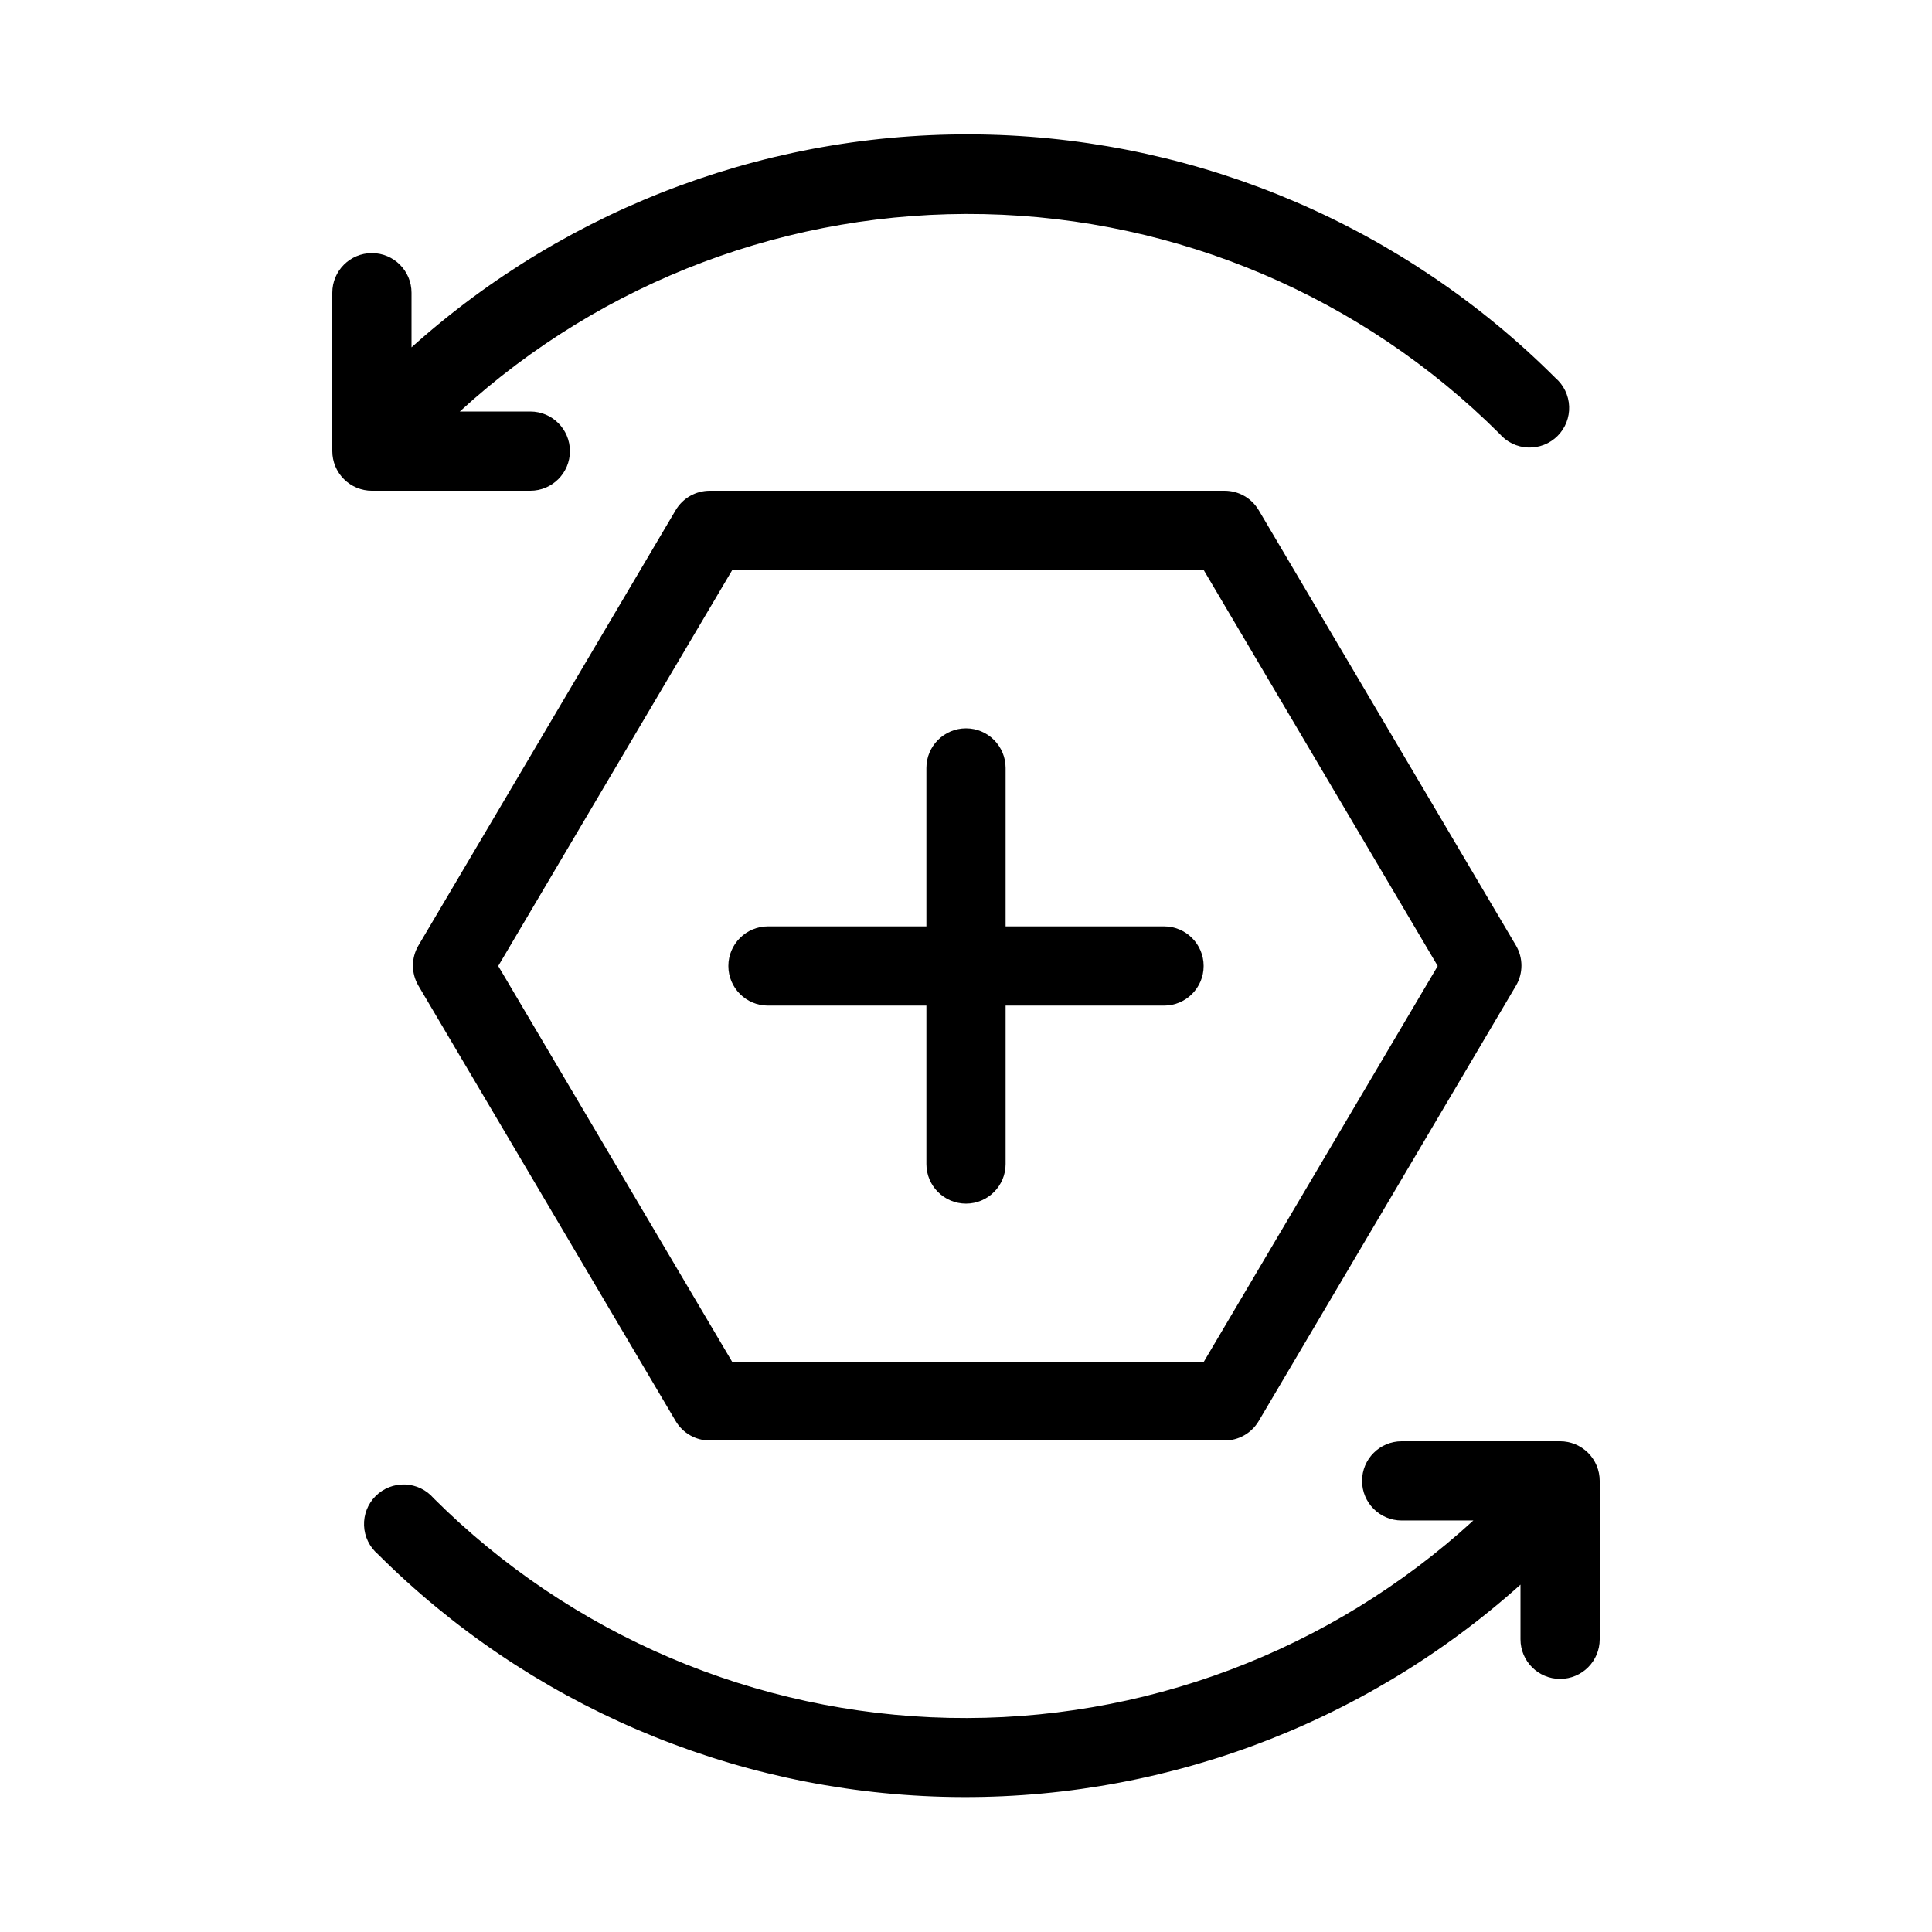
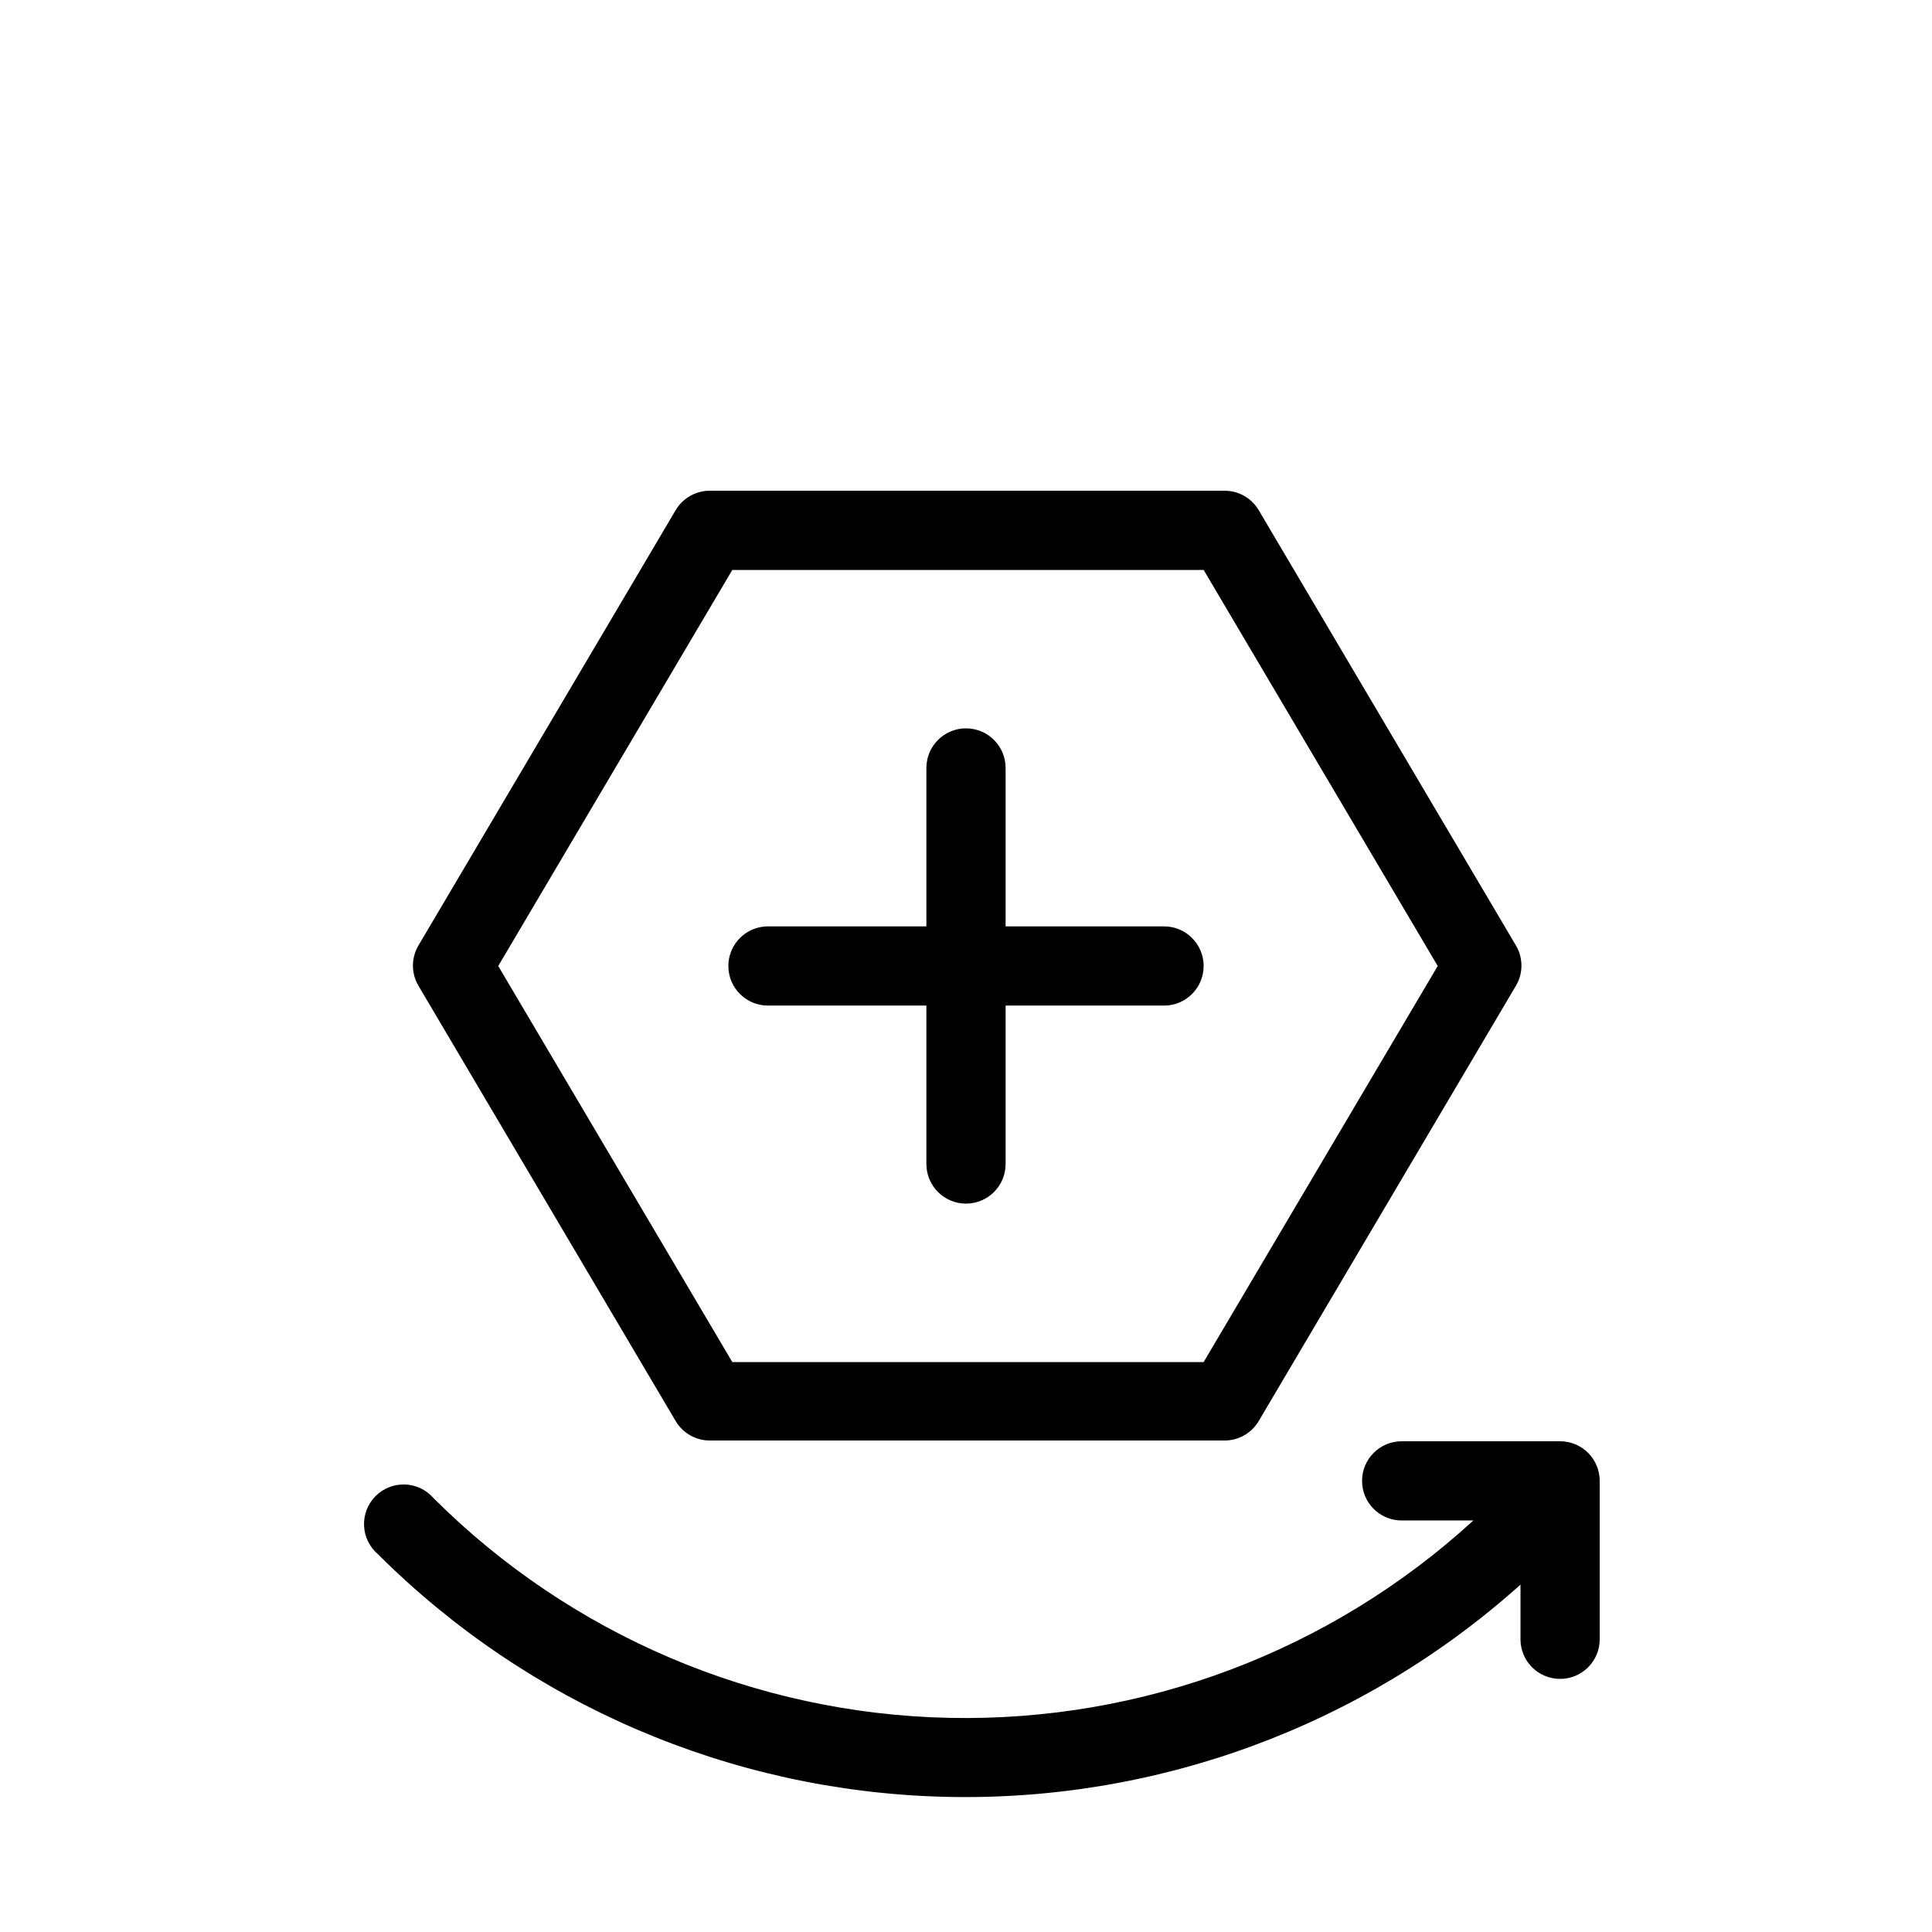
<svg xmlns="http://www.w3.org/2000/svg" fill="#000000" width="800px" height="800px" version="1.1" viewBox="144 144 512 512">
  <g>
    <path d="m468.54 274.05h-136.45c-3.707 0-7.137 1.953-9.027 5.141l-68.223 115.46c-1.875 3.25-1.875 7.25 0 10.496l68.223 115.46c1.891 3.188 5.32 5.144 9.027 5.144h136.45c3.703 0 7.137-1.957 9.023-5.144l68.223-115.46h0.004c1.875-3.246 1.875-7.246 0-10.496l-68.223-115.46h-0.004c-1.887-3.188-5.32-5.141-9.023-5.141zm-5.562 230.91h-124.91l-62.031-104.96 62.031-104.96h124.91l62.031 104.96z" />
    <path d="m452.48 389.5h-41.984v-41.984c0-5.797-4.699-10.496-10.496-10.496s-10.496 4.699-10.496 10.496v41.984h-41.984c-5.797 0-10.496 4.699-10.496 10.496s4.699 10.496 10.496 10.496h41.984v41.984c0 5.797 4.699 10.496 10.496 10.496s10.496-4.699 10.496-10.496v-41.984h41.984c5.797 0 10.496-4.699 10.496-10.496s-4.699-10.496-10.496-10.496z" />
    <path d="m557.44 525.95h-41.984c-5.797 0-10.496 4.699-10.496 10.496 0 5.797 4.699 10.496 10.496 10.496h19c-37.855 34.668-87.621 53.406-138.94 52.309-51.316-1.094-100.24-21.934-136.58-58.184-1.902-2.223-4.648-3.551-7.57-3.664-2.922-0.109-5.758 1-7.824 3.066-2.07 2.07-3.18 4.906-3.066 7.828 0.113 2.922 1.438 5.664 3.66 7.566 39.879 39.789 93.48 62.797 149.8 64.301 56.312 1.504 111.07-18.613 153.01-56.219v14.484c0 5.797 4.699 10.496 10.496 10.496s10.496-4.699 10.496-10.496v-41.984c0-2.781-1.105-5.453-3.074-7.422-1.969-1.965-4.637-3.074-7.422-3.074z" />
-     <path d="m284.54 274.05c5.797 0 10.496-4.699 10.496-10.496s-4.699-10.496-10.496-10.496h-18.684c37.855-34.668 87.621-53.402 138.94-52.309 51.32 1.094 100.24 21.938 136.58 58.188 1.902 2.219 4.644 3.547 7.566 3.66 2.926 0.113 5.762-1 7.828-3.066 2.07-2.07 3.18-4.906 3.066-7.828-0.113-2.922-1.438-5.664-3.66-7.566-39.895-39.879-93.562-62.945-149.95-64.449-56.391-1.504-111.21 18.668-153.17 56.367v-14.484c0-5.797-4.699-10.496-10.496-10.496s-10.496 4.699-10.496 10.496v41.984c0 2.781 1.105 5.453 3.074 7.422s4.637 3.074 7.422 3.074z" />
  </g>
</svg>